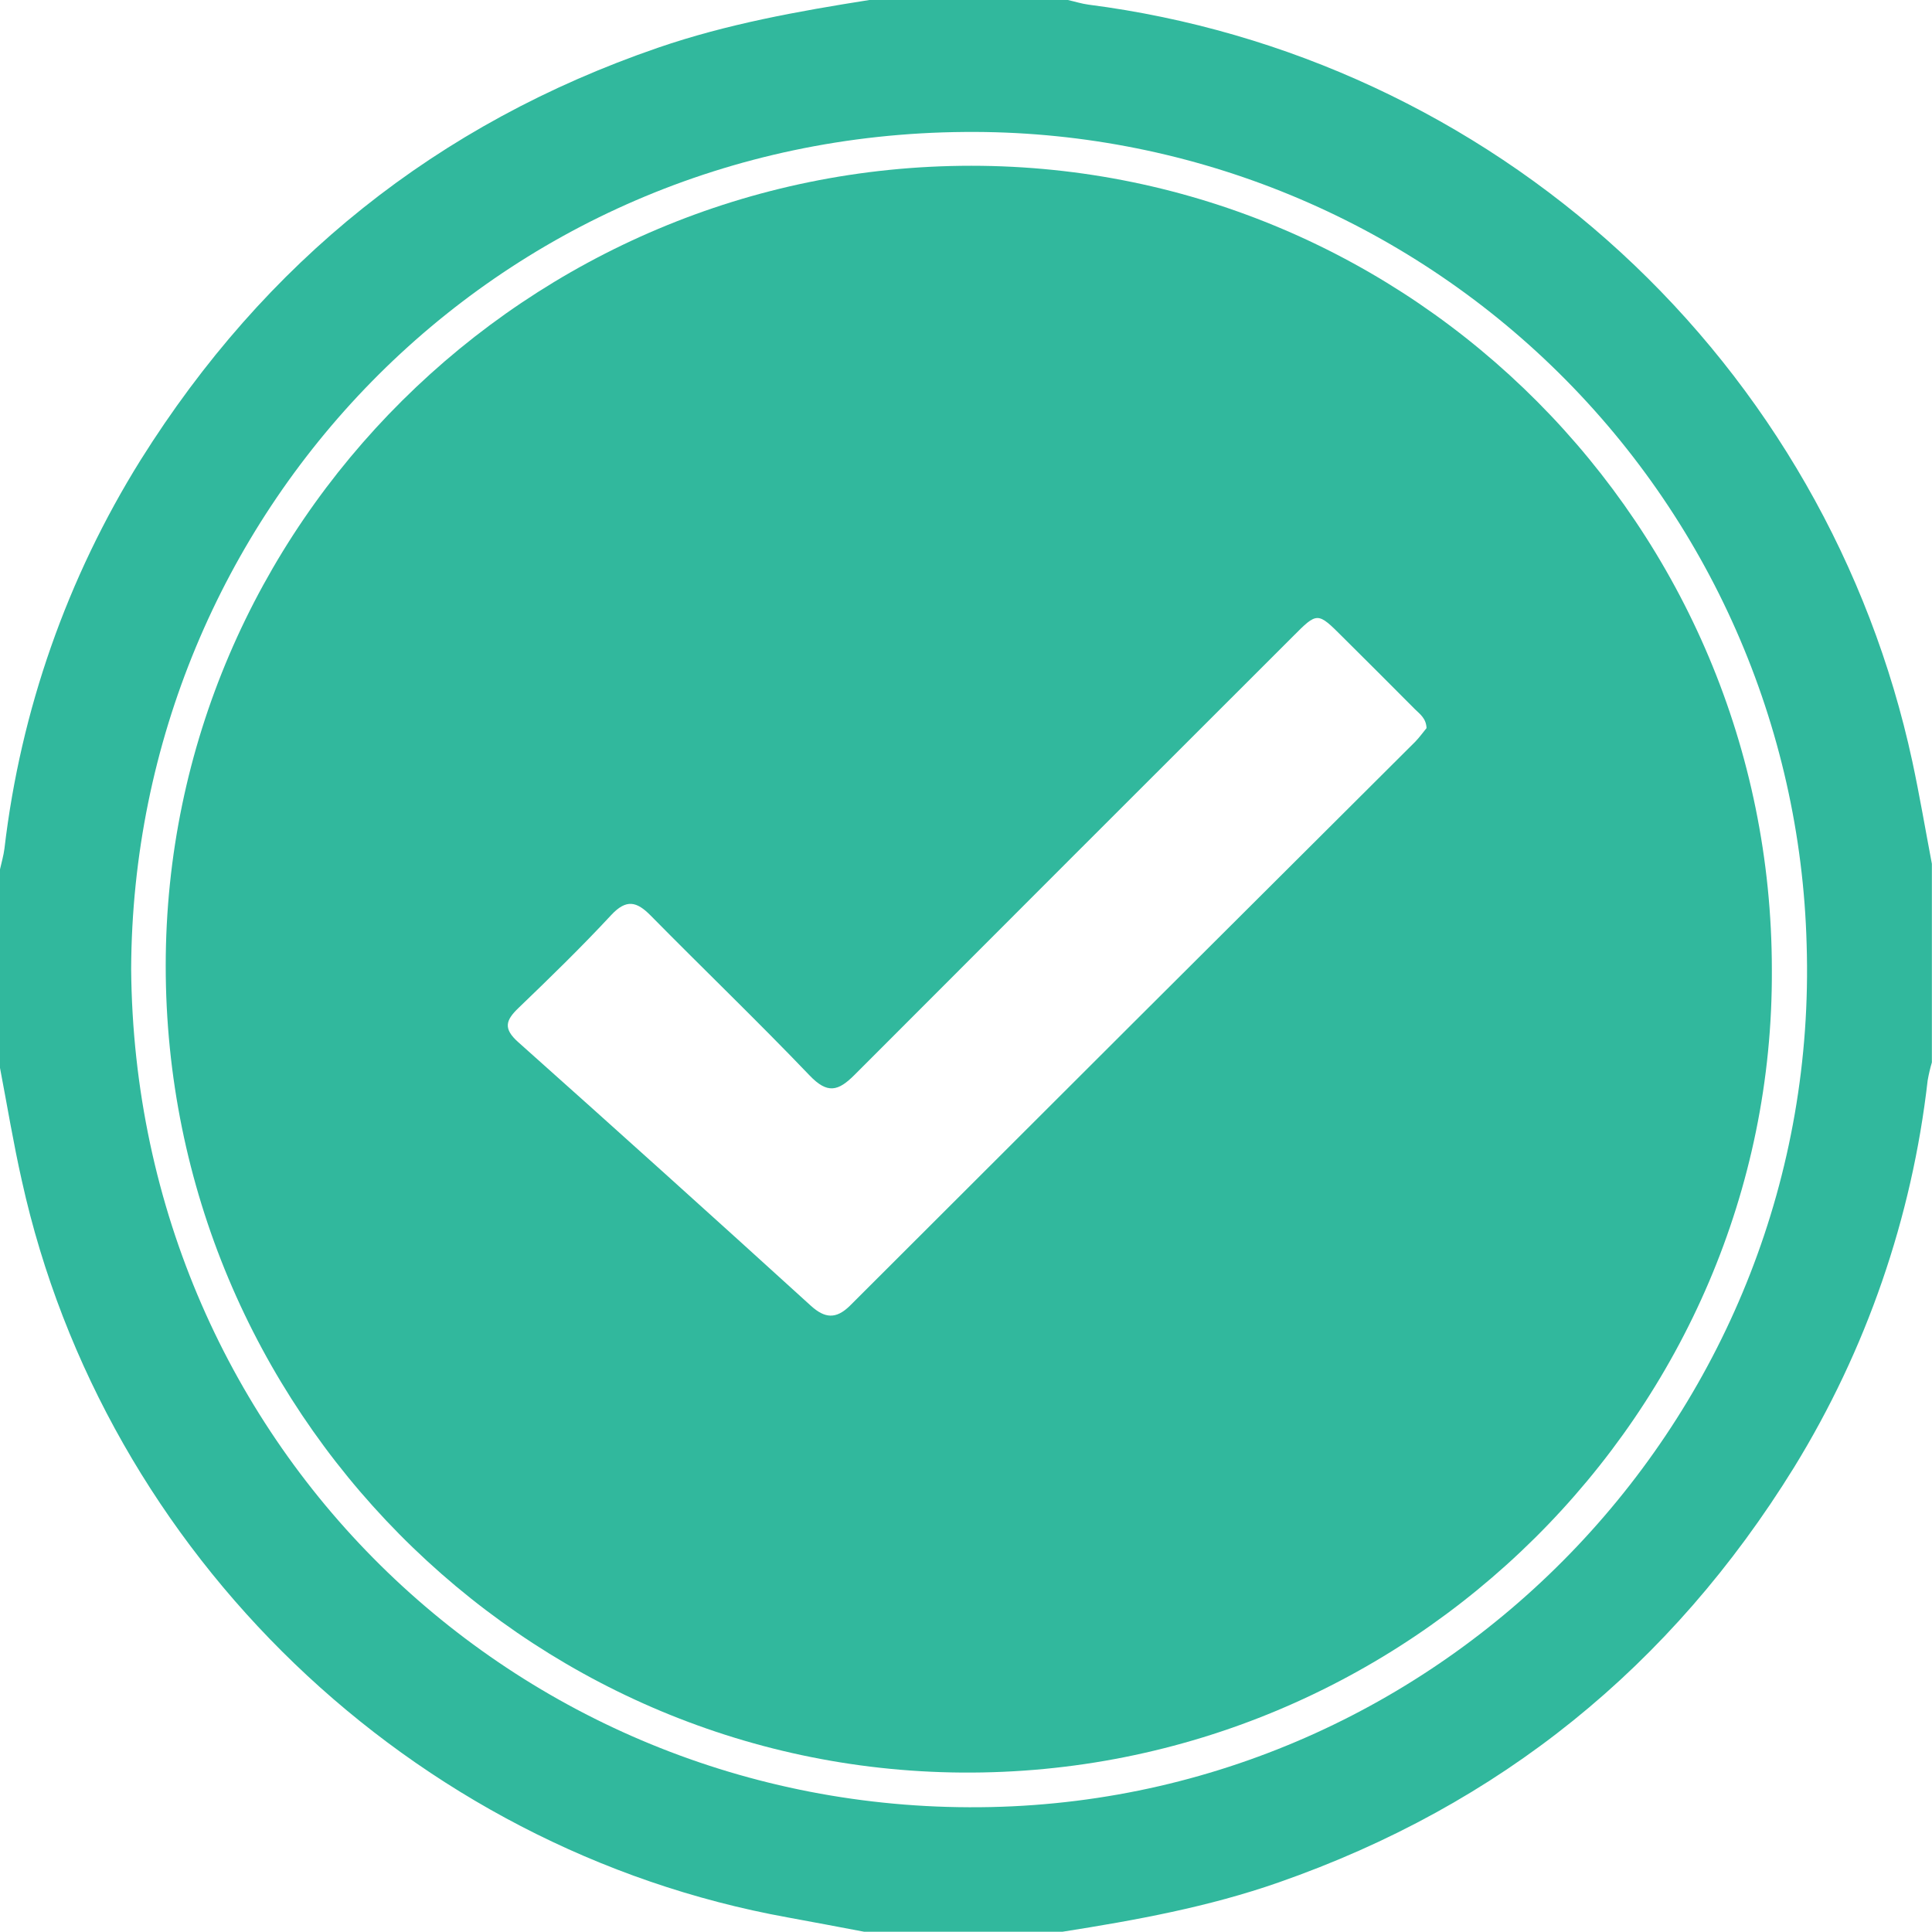
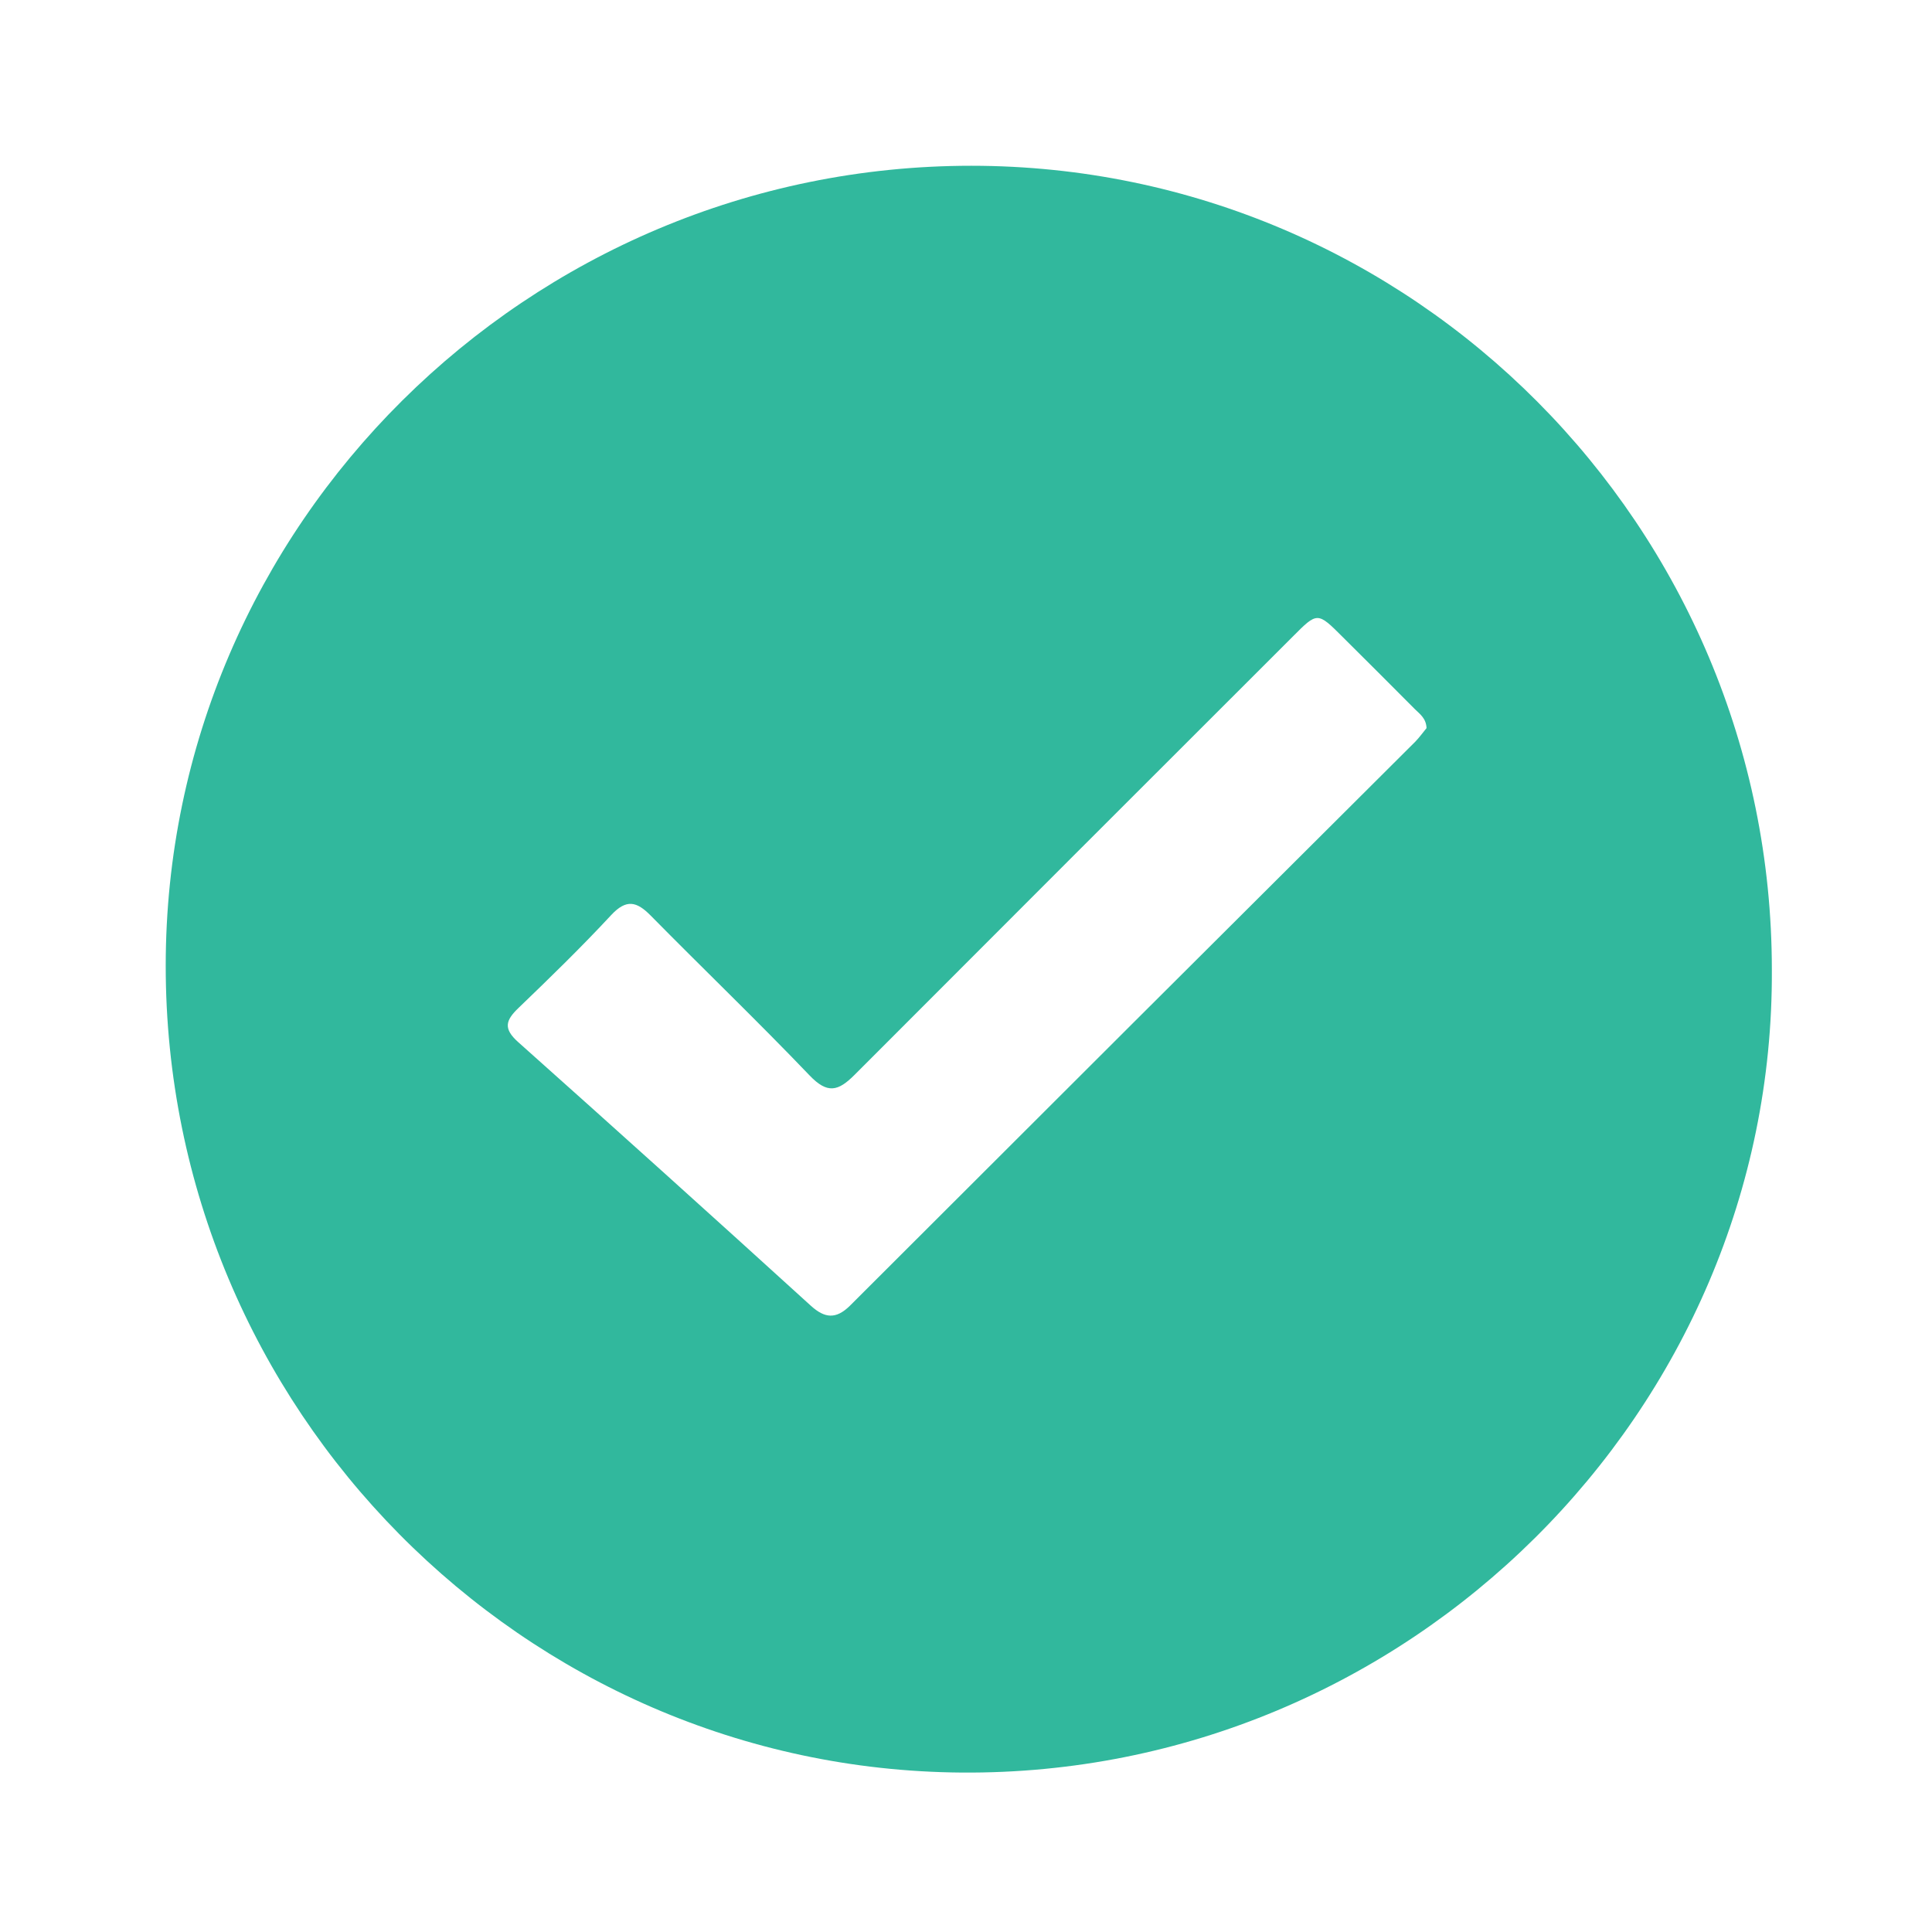
<svg xmlns="http://www.w3.org/2000/svg" width="209" height="209" viewBox="0 0 209 209" fill="none">
-   <path d="M0 115.524V94.044C0.163 93.296 0.389 92.552 0.482 91.792C2.231 76.857 7.267 62.496 15.227 49.739C28.654 28.335 47.249 13.387 71.201 5.155C78.637 2.601 86.294 1.225 94.044 0H115.524C116.272 0.168 117.01 0.406 117.77 0.505C139.258 3.273 159.361 12.628 175.315 27.285C191.27 41.943 202.293 61.182 206.869 82.359C207.658 86.039 208.285 89.749 208.987 93.446V114.926C208.798 115.571 208.645 116.226 208.529 116.888C206.836 131.73 201.901 146.019 194.074 158.743C180.78 180.257 162.255 195.276 138.344 203.629C130.733 206.294 122.867 207.722 114.949 208.97H93.47C90.724 208.453 87.978 207.925 85.226 207.426C44.485 200.059 11.291 168.148 2.363 127.726C1.451 123.692 0.778 119.587 0 115.524ZM14.188 104.807C14.6 156.891 56.758 196.576 107.199 195.484C157.124 194.399 197.023 152.387 195.438 102.137C194.796 78.483 184.896 56.026 167.868 39.596C150.841 23.165 128.045 14.073 104.383 14.275C53.321 14.641 14.397 55.73 14.188 104.807Z" fill="#31B89D" />
  <path d="M191.676 104.935C191.914 152.648 152.311 192.118 104.018 191.752C56.63 191.392 17.915 152.439 17.927 104.465C17.927 56.822 57.117 17.927 105.08 17.932C152.857 17.944 191.688 56.955 191.676 104.935ZM154.32 78.765C154.279 77.703 153.588 77.238 153.054 76.71C150.471 74.098 147.859 71.514 145.258 68.919C142.518 66.179 142.518 66.179 139.842 68.873C124.036 84.656 108.242 100.451 92.46 116.261C90.666 118.061 89.51 118.362 87.572 116.331C81.958 110.462 76.095 104.836 70.394 99.049C68.885 97.516 67.764 97.231 66.133 98.973C62.899 102.456 59.509 105.754 56.096 109.033C54.703 110.369 54.412 111.263 56.049 112.726C66.653 122.184 77.211 131.695 87.722 141.258C89.209 142.605 90.422 142.744 91.937 141.258C112.313 120.893 132.711 100.542 153.13 80.205C153.594 79.717 153.983 79.171 154.32 78.765Z" fill="#31B89D" />
</svg>